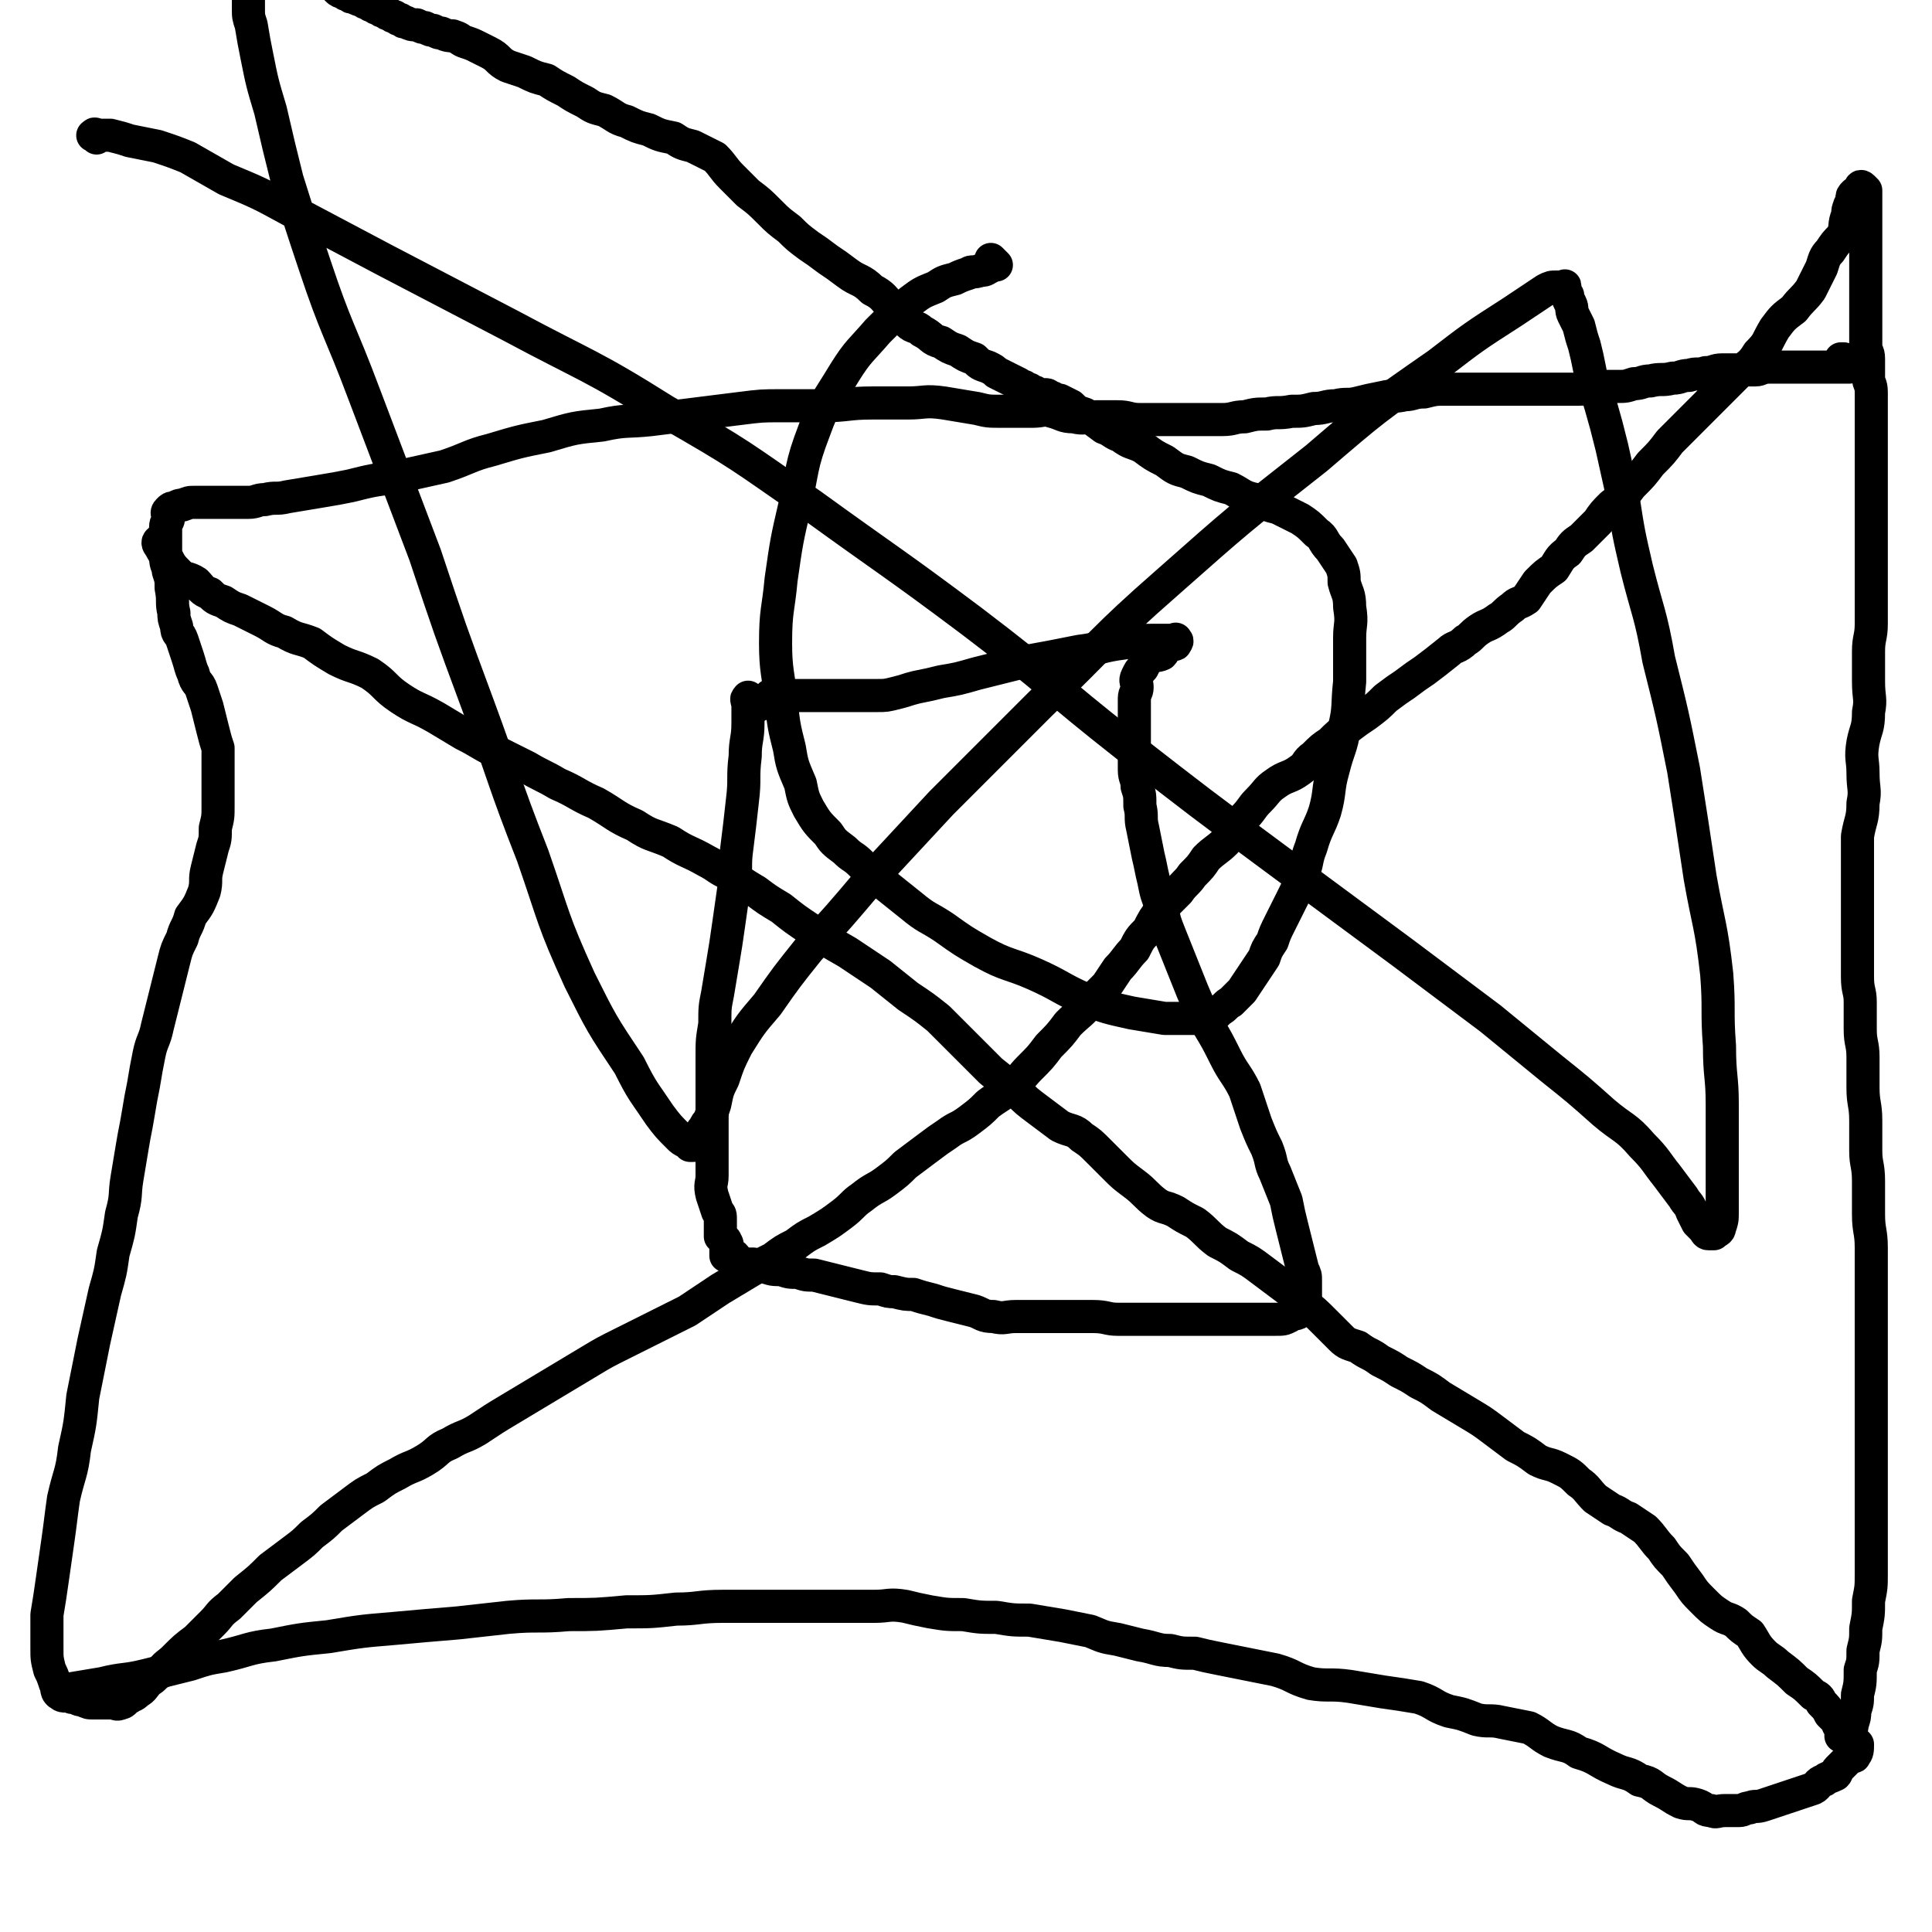
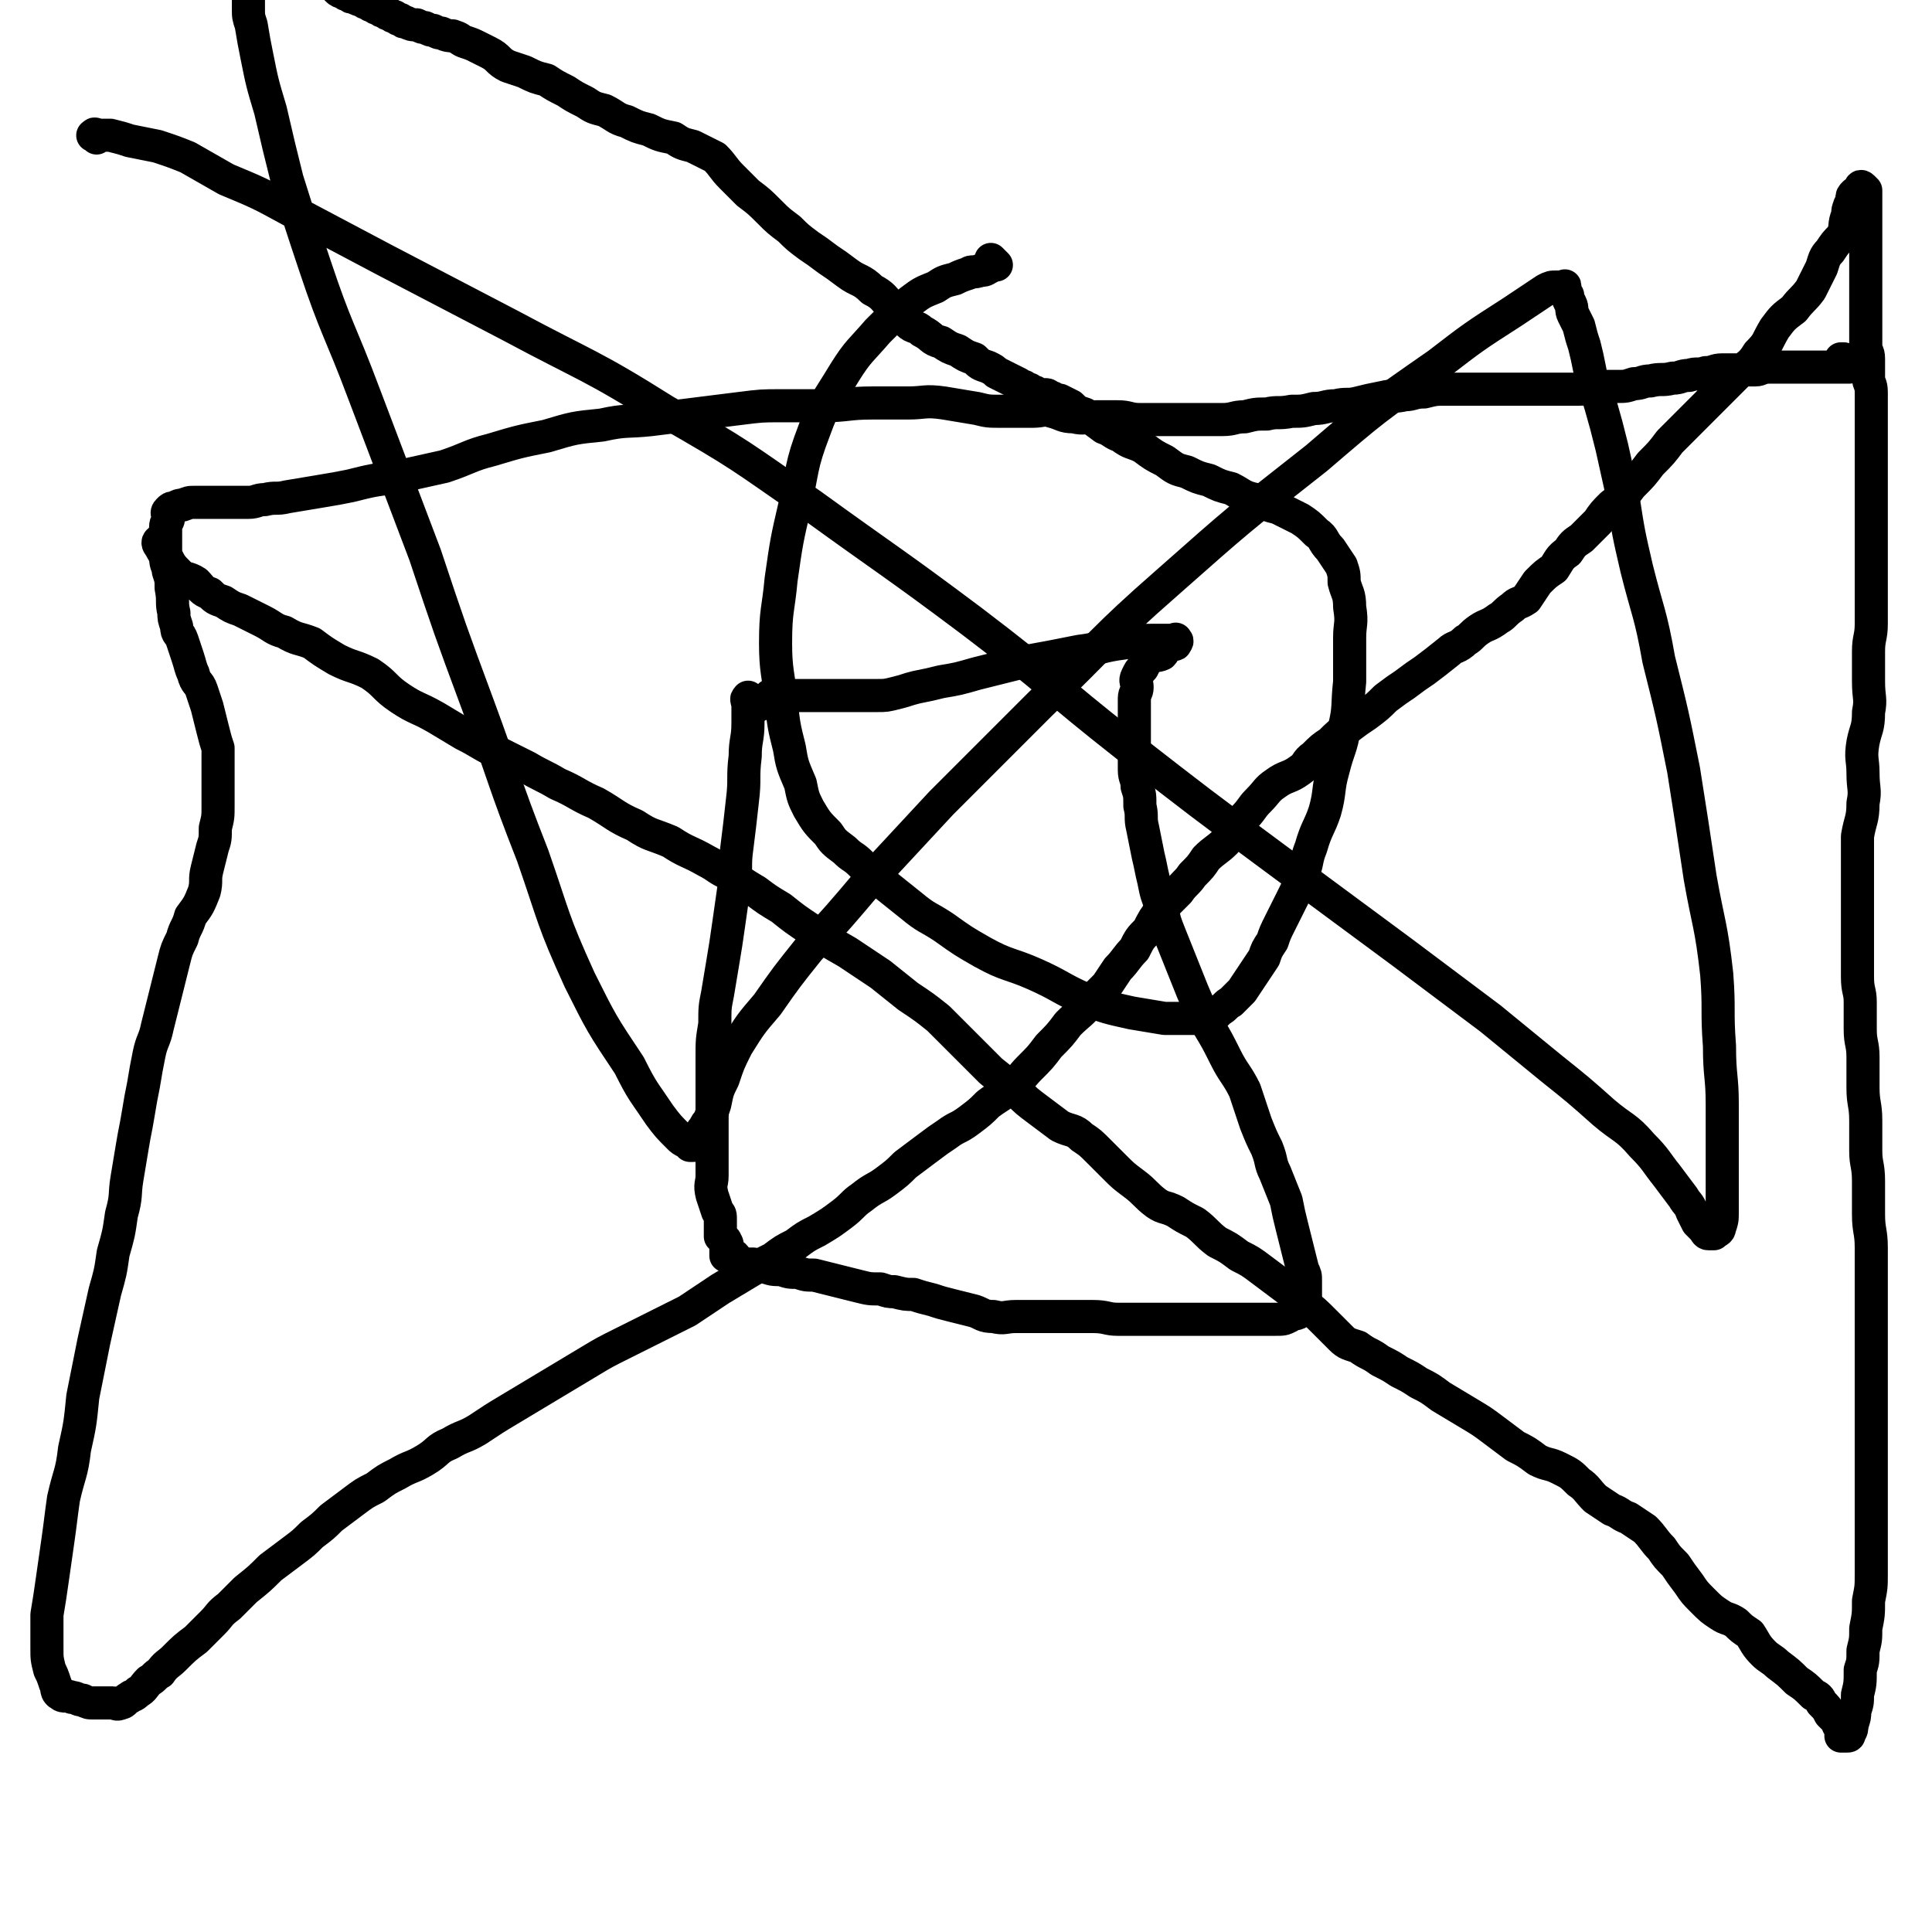
<svg xmlns="http://www.w3.org/2000/svg" viewBox="0 0 700 700" version="1.1">
  <g fill="none" stroke="#000000" stroke-width="12" stroke-linecap="round" stroke-linejoin="round">
    <path d="M59,197c-1,-1 -1,-2 -1,-1 -1,0 -1,1 0,2 1,2 1,2 2,3 2,4 2,4 5,7 2,2 3,1 6,3 2,2 2,3 5,4 2,2 2,2 5,3 3,2 3,2 6,3 4,2 4,2 8,4 4,2 4,3 8,4 5,3 5,2 10,4 4,3 4,3 9,6 6,3 6,2 12,5 6,4 5,5 11,9 6,4 6,3 13,7 5,3 5,3 10,6 6,3 5,3 11,6 6,3 6,3 12,6 5,3 6,3 11,6 7,3 7,4 14,7 7,4 7,5 14,8 6,4 6,3 13,6 6,4 6,3 13,7 4,2 4,3 9,5 4,3 4,3 9,6 4,3 4,3 9,6 5,4 5,4 11,8 6,4 6,4 13,8 6,4 6,4 12,8 5,4 5,4 10,8 6,4 6,4 11,8 5,5 5,5 11,11 4,4 4,4 8,8 5,4 5,4 10,8 3,3 3,3 7,6 4,3 4,3 8,6 4,2 5,1 8,4 3,2 3,2 6,5 3,3 3,3 6,6 3,3 3,3 7,6 4,3 4,4 8,7 3,2 3,1 7,3 3,2 3,2 7,4 4,3 4,4 8,7 4,2 4,2 8,5 4,2 4,2 8,5 4,3 4,3 8,6 4,3 4,3 7,6 4,3 4,3 8,7 3,3 3,3 6,6 2,2 3,2 6,3 4,3 4,2 8,5 4,2 4,2 7,4 4,2 4,2 7,4 4,2 4,2 8,5 5,3 5,3 10,6 5,3 5,3 9,6 4,3 4,3 8,6 4,2 4,2 8,5 4,2 4,1 8,3 4,2 4,2 7,5 3,2 3,3 6,6 3,2 3,2 6,4 3,1 3,2 6,3 3,2 3,2 6,4 3,3 3,4 6,7 2,3 2,3 5,6 2,3 2,3 5,7 2,3 2,3 5,6 3,3 3,3 6,5 3,2 3,1 6,3 2,2 2,2 5,4 2,3 2,4 5,7 2,2 3,2 5,4 4,3 4,3 7,6 3,2 3,2 6,5 2,1 2,1 3,3 2,2 2,2 3,4 1,1 1,1 2,2 1,1 1,1 1,2 1,1 1,1 1,2 0,1 0,1 0,1 0,1 0,1 0,1 1,0 1,0 2,0 1,0 1,0 1,-1 1,-1 1,-2 1,-3 1,-3 1,-3 1,-5 1,-3 1,-3 1,-6 1,-4 1,-4 1,-9 1,-3 1,-3 1,-7 1,-4 1,-4 1,-8 1,-5 1,-5 1,-10 1,-5 1,-5 1,-10 0,-6 0,-6 0,-12 0,-6 0,-6 0,-12 0,-6 0,-6 0,-13 0,-7 0,-7 0,-14 0,-7 0,-7 0,-14 0,-7 0,-7 0,-14 0,-7 0,-7 0,-13 0,-6 0,-6 0,-12 0,-7 0,-7 0,-14 0,-6 -1,-6 -1,-12 0,-6 0,-6 0,-12 0,-6 -1,-6 -1,-11 0,-5 0,-5 0,-11 0,-6 -1,-6 -1,-12 0,-6 0,-6 0,-11 0,-5 -1,-5 -1,-10 0,-5 0,-5 0,-10 0,-4 -1,-4 -1,-9 0,-5 0,-5 0,-10 0,-5 0,-5 0,-10 0,-5 0,-5 0,-10 0,-5 0,-5 0,-11 0,-5 0,-5 0,-10 1,-6 2,-6 2,-12 1,-5 0,-5 0,-11 0,-5 -1,-5 0,-11 1,-5 2,-5 2,-11 1,-5 0,-5 0,-11 0,-6 0,-6 0,-11 0,-5 1,-5 1,-10 0,-5 0,-5 0,-10 0,-5 0,-5 0,-11 0,-4 0,-4 0,-8 0,-4 0,-4 0,-8 0,-4 0,-4 0,-8 0,-4 0,-4 0,-8 0,-4 0,-4 0,-8 0,-4 0,-4 0,-8 0,-3 0,-3 0,-7 0,-4 0,-4 0,-8 0,-3 -1,-3 -1,-5 0,-3 0,-4 0,-7 0,-3 -1,-2 -1,-5 0,-5 0,-5 0,-9 0,-3 0,-3 0,-5 0,-3 0,-3 0,-6 0,-3 0,-3 0,-6 0,-3 0,-3 0,-6 0,-1 0,-1 0,-3 0,-2 0,-2 0,-4 0,-3 0,-3 0,-6 0,-2 0,-2 0,-4 0,-2 0,-2 0,-4 0,-2 0,-2 0,-3 0,0 0,0 0,0 -1,-1 -1,-1 -1,-1 -1,-1 -1,0 -1,0 -1,1 0,2 -1,2 0,1 -1,0 -1,0 -1,1 -1,1 -1,2 0,2 -1,2 -1,3 -1,2 0,2 -1,4 -1,3 0,4 -2,7 -2,2 -2,2 -4,5 -2,2 -2,3 -3,6 -2,4 -2,4 -4,8 -3,4 -3,3 -6,7 -4,3 -4,3 -7,7 -3,5 -2,5 -6,9 -3,5 -4,4 -8,8 -4,4 -4,4 -8,8 -4,4 -4,4 -8,8 -4,4 -4,4 -8,8 -3,4 -3,4 -7,8 -3,4 -3,4 -7,8 -3,4 -3,4 -7,7 -3,3 -3,3 -5,6 -3,3 -3,3 -6,6 -3,2 -3,2 -5,5 -3,2 -3,3 -5,6 -3,2 -3,2 -6,5 -2,3 -2,3 -4,6 -3,2 -3,1 -5,3 -3,2 -3,3 -5,4 -4,3 -4,2 -7,4 -3,2 -3,3 -5,4 -3,3 -4,2 -6,4 -5,4 -5,4 -9,7 -3,2 -3,2 -7,5 -3,2 -3,2 -7,5 -3,3 -3,3 -7,6 -3,2 -3,2 -7,5 -3,2 -3,2 -6,5 -3,2 -3,2 -6,5 -3,2 -2,3 -5,5 -4,3 -5,2 -9,5 -3,2 -3,3 -6,6 -3,3 -2,3 -6,7 -3,4 -3,4 -6,8 -3,3 -4,3 -7,6 -2,3 -2,3 -5,6 -2,3 -3,3 -5,6 -3,3 -3,3 -6,6 -3,4 -3,4 -5,8 -3,3 -3,3 -5,7 -3,3 -3,4 -6,7 -2,3 -2,3 -4,6 -3,3 -3,3 -6,6 -3,4 -4,4 -8,8 -3,4 -3,4 -7,8 -3,4 -3,4 -7,8 -3,3 -3,4 -7,7 -3,3 -4,3 -8,6 -3,3 -3,3 -7,6 -4,3 -4,2 -8,5 -3,2 -3,2 -7,5 -4,3 -4,3 -8,6 -3,3 -3,3 -7,6 -4,3 -4,2 -9,6 -3,2 -3,3 -7,6 -4,3 -4,3 -9,6 -4,2 -4,2 -8,5 -4,2 -4,2 -8,5 -4,2 -4,2 -9,5 -5,3 -5,3 -10,6 -6,4 -6,4 -12,8 -6,3 -6,3 -12,6 -6,3 -6,3 -12,6 -6,3 -6,3 -11,6 -5,3 -5,3 -10,6 -5,3 -5,3 -10,6 -5,3 -5,3 -10,6 -5,3 -5,3 -11,7 -5,3 -5,2 -10,5 -5,2 -4,3 -9,6 -5,3 -5,2 -10,5 -4,2 -4,2 -8,5 -4,2 -4,2 -8,5 -4,3 -4,3 -8,6 -3,3 -3,3 -7,6 -3,3 -3,3 -7,6 -4,3 -4,3 -8,6 -4,4 -4,4 -9,8 -3,3 -3,3 -6,6 -4,3 -3,3 -6,6 -3,3 -3,3 -6,6 -4,3 -4,3 -8,7 -2,2 -3,2 -5,5 -2,1 -2,2 -4,3 -2,2 -2,3 -4,4 -2,2 -2,1 -3,2 -2,1 -2,2 -3,2 -2,1 -2,0 -3,0 -2,0 -2,0 -3,0 -2,0 -2,0 -4,0 -2,0 -2,0 -4,-1 -2,0 -2,-1 -4,-1 -2,-1 -3,0 -4,-1 -2,-1 -1,-2 -2,-4 -1,-3 -1,-3 -2,-5 -1,-4 -1,-4 -1,-8 0,-6 0,-6 0,-12 1,-6 1,-6 2,-13 1,-7 1,-7 2,-14 1,-7 1,-8 2,-15 2,-9 3,-9 4,-18 2,-9 2,-9 3,-19 2,-10 2,-10 4,-20 2,-9 2,-9 4,-18 2,-7 2,-7 3,-14 2,-7 2,-7 3,-14 2,-7 1,-7 2,-13 1,-6 1,-6 2,-12 1,-6 1,-5 2,-11 1,-6 1,-6 2,-11 1,-6 1,-6 2,-11 1,-5 2,-5 3,-10 1,-4 1,-4 2,-8 1,-4 1,-4 2,-8 1,-4 1,-4 2,-8 1,-4 1,-4 3,-8 1,-4 2,-4 3,-8 3,-4 3,-4 5,-9 1,-4 0,-4 1,-8 1,-4 1,-4 2,-8 1,-3 1,-3 1,-7 1,-4 1,-4 1,-8 0,-3 0,-3 0,-7 0,-3 0,-3 0,-7 0,-3 0,-3 0,-7 -1,-3 -1,-3 -2,-7 -1,-4 -1,-4 -2,-8 -1,-3 -1,-3 -2,-6 -1,-3 -2,-2 -3,-6 -1,-2 -1,-3 -2,-6 -1,-3 -1,-3 -2,-6 -1,-3 -2,-2 -2,-5 -1,-3 -1,-3 -1,-5 -1,-4 0,-4 -1,-9 0,-3 0,-3 -1,-6 0,-2 -1,-2 -1,-5 0,-2 0,-2 0,-3 0,-2 0,-2 0,-4 0,-2 0,-2 0,-4 0,-2 1,-2 1,-3 0,-2 -1,-2 0,-3 1,-1 1,-1 2,-1 2,-1 2,-1 3,-1 3,-1 2,-1 5,-1 1,0 1,0 3,0 2,0 2,0 4,0 4,0 4,0 7,0 2,0 2,0 5,0 3,0 3,-1 6,-1 4,-1 4,0 8,-1 6,-1 6,-1 12,-2 6,-1 6,-1 11,-2 8,-2 8,-2 16,-3 9,-2 9,-2 18,-4 9,-3 9,-4 17,-6 10,-3 10,-3 20,-5 10,-3 10,-3 20,-4 9,-2 9,-1 18,-2 8,-1 8,-1 16,-2 8,-1 8,-1 16,-2 8,-1 8,-1 15,-1 8,0 8,0 15,0 9,0 9,-1 18,-1 6,0 6,0 13,0 6,0 6,-1 13,0 6,1 6,1 12,2 4,1 4,1 9,1 6,0 6,0 11,0 4,0 4,-1 7,0 4,1 4,2 8,2 4,1 4,0 8,0 4,0 4,0 8,0 4,0 4,1 8,1 3,0 3,0 7,0 3,0 3,0 7,0 4,0 4,0 8,0 4,0 4,0 8,0 4,0 4,-1 8,-1 4,-1 4,-1 8,-1 4,-1 4,0 9,-1 4,0 4,0 8,-1 4,0 4,-1 8,-1 4,-1 4,0 8,-1 4,-1 4,-1 9,-2 4,-1 4,0 8,-1 3,0 3,-1 7,-1 4,-1 4,-1 8,-1 4,0 4,0 8,0 4,0 4,0 8,0 4,0 4,0 8,0 4,0 4,0 8,0 4,0 4,0 8,0 4,0 4,0 8,0 4,0 4,-1 8,-1 3,0 3,0 6,0 3,0 3,0 6,-1 3,0 3,-1 6,-1 4,-1 4,0 8,-1 3,0 3,-1 6,-1 3,-1 3,0 6,-1 3,0 3,-1 6,-1 3,0 3,0 6,0 3,0 3,0 6,0 2,0 2,-1 5,-1 2,0 2,0 5,0 2,0 2,0 3,0 2,0 2,0 5,0 1,0 1,0 2,0 2,0 2,0 4,0 1,0 1,0 2,0 1,0 1,0 2,0 1,0 1,0 2,0 1,0 1,0 1,0 1,0 1,0 1,0 1,0 1,0 1,0 1,0 1,0 1,0 0,0 0,-1 0,-1 -1,-1 -1,-1 -2,-2 -1,0 -1,0 -1,0 " />
-     <path d="M23,613c-1,-1 -2,-1 -1,-1 1,-1 1,0 3,0 6,-1 6,-1 12,-2 8,-2 8,-1 16,-3 8,-2 8,-2 16,-4 6,-2 6,-2 12,-3 9,-2 9,-3 18,-4 10,-2 10,-2 20,-3 12,-2 12,-2 24,-3 11,-1 11,-1 23,-2 9,-1 9,-1 18,-2 11,-1 11,0 22,-1 10,0 10,0 21,-1 9,0 9,0 18,-1 8,0 8,-1 17,-1 6,0 6,0 12,0 6,0 6,0 12,0 5,0 5,0 10,0 6,0 6,0 11,0 5,0 5,0 10,0 5,0 5,-1 11,0 4,1 4,1 9,2 6,1 6,1 12,1 6,1 6,1 12,1 6,1 6,1 12,1 6,1 6,1 12,2 5,1 5,1 10,2 5,2 4,2 10,3 4,1 4,1 8,2 6,1 6,2 11,2 4,1 4,1 9,1 4,1 4,1 9,2 5,1 5,1 10,2 5,1 5,1 10,2 7,2 6,3 13,5 6,1 7,0 14,1 6,1 6,1 12,2 7,1 7,1 13,2 6,2 5,3 11,5 5,1 5,1 10,3 4,1 5,0 9,1 5,1 5,1 10,2 4,2 4,3 8,5 5,2 6,1 10,4 7,2 6,3 13,6 4,2 5,1 9,4 5,1 4,2 8,4 4,2 3,2 7,4 3,1 3,0 6,1 3,1 2,2 5,2 2,1 2,0 5,0 2,0 2,0 5,0 2,0 2,-1 4,-1 2,-1 2,0 5,-1 3,-1 3,-1 6,-2 3,-1 3,-1 6,-2 3,-1 3,-1 6,-2 2,-1 1,-2 4,-3 1,-1 2,-1 4,-2 1,-1 0,-1 1,-2 1,-1 1,-1 2,-2 1,-1 1,-1 2,-2 1,-1 2,0 2,-1 1,-1 1,-2 1,-4 0,0 0,0 0,0 " />
    <path d="M272,254c-1,-1 -1,-2 -1,-1 -1,0 0,1 0,3 0,3 0,3 0,6 0,6 -1,6 -1,12 -1,8 0,8 -1,16 -1,9 -1,9 -2,17 -1,7 0,7 -1,14 -1,7 -1,7 -2,14 -1,7 -1,7 -2,13 -1,6 -1,6 -2,12 -1,5 -1,5 -1,11 -1,6 -1,6 -1,12 0,6 0,6 0,11 0,5 0,5 0,10 0,4 0,4 0,8 0,3 0,3 0,7 0,3 0,3 0,7 0,3 -1,3 0,7 1,3 1,3 2,6 1,1 1,1 1,3 0,2 0,2 0,3 0,1 0,1 0,2 0,1 0,1 0,1 1,1 2,1 2,2 1,1 0,1 0,2 0,1 0,1 0,1 0,1 0,1 0,1 0,1 0,1 0,1 1,0 1,0 2,0 1,0 1,0 1,0 1,1 1,2 2,2 2,1 2,1 5,1 2,1 2,1 4,1 3,1 3,1 6,1 3,1 3,1 6,1 3,1 3,1 6,1 4,1 4,1 8,2 4,1 4,1 8,2 4,1 4,1 8,1 3,1 3,1 5,1 4,1 4,1 7,1 3,1 3,1 7,2 3,1 3,1 7,2 4,1 4,1 8,2 3,1 3,2 7,2 4,1 4,0 8,0 5,0 5,0 10,0 5,0 5,0 9,0 5,0 5,0 9,0 5,0 5,1 9,1 4,0 4,0 8,0 4,0 4,0 8,0 3,0 3,0 7,0 3,0 3,0 7,0 3,0 3,0 7,0 3,0 3,0 6,0 3,0 3,0 6,0 2,0 2,0 5,0 2,0 2,0 3,0 3,0 3,0 5,-1 0,0 0,-1 1,-1 1,0 1,0 1,0 1,0 1,0 2,-1 1,0 1,-1 1,-1 1,-1 1,0 1,-1 1,-1 0,-1 0,-3 0,-2 0,-2 0,-3 0,-2 0,-2 0,-3 0,-2 0,-2 -1,-4 -1,-4 -1,-4 -2,-8 -1,-4 -1,-4 -2,-8 -1,-4 -1,-4 -2,-9 -2,-5 -2,-5 -4,-10 -2,-4 -1,-4 -3,-9 -2,-4 -2,-4 -4,-9 -2,-6 -2,-6 -4,-12 -3,-6 -4,-6 -7,-12 -3,-6 -3,-6 -6,-11 -3,-6 -3,-6 -6,-13 -2,-5 -2,-5 -4,-10 -2,-5 -2,-5 -4,-10 -2,-5 -2,-5 -3,-10 -2,-5 -2,-5 -3,-10 -1,-4 -1,-5 -2,-9 -1,-5 -1,-5 -2,-10 -1,-4 0,-4 -1,-8 0,-4 0,-4 -1,-7 0,-3 -1,-3 -1,-6 0,-3 0,-3 0,-6 0,-4 0,-4 0,-7 0,-3 0,-3 0,-6 0,-4 0,-4 0,-7 0,-2 1,-2 1,-4 0,-2 -1,-2 0,-4 1,-2 1,-2 2,-3 1,-2 1,-2 2,-3 2,-2 3,-1 5,-2 1,-1 0,-1 1,-2 1,-1 1,-1 2,-1 1,-1 2,0 2,-1 1,-1 0,-1 0,-1 0,-1 0,0 -1,0 -1,0 -1,0 -3,0 -2,0 -2,0 -4,0 -5,0 -5,0 -11,1 -8,1 -8,2 -16,3 -10,2 -10,2 -21,4 -8,2 -8,2 -16,4 -7,2 -7,2 -13,3 -4,1 -4,1 -9,2 -4,1 -3,1 -7,2 -4,1 -4,1 -7,1 -3,0 -3,0 -6,0 -3,0 -3,0 -5,0 -2,0 -2,0 -4,0 -2,0 -2,0 -4,0 -2,0 -2,0 -4,0 -2,0 -2,0 -4,0 -2,0 -2,0 -3,0 -2,0 -2,0 -3,0 -1,0 -1,0 -2,0 -1,0 -1,0 -2,0 -1,0 -1,0 -2,0 0,0 0,0 0,0 -1,1 -1,1 -2,2 0,1 0,1 -1,1 -1,0 -1,0 -1,0 -1,0 -1,0 -1,0 -1,0 0,1 0,1 " />
    <path d="M35,50c-1,-1 -2,-1 -1,-1 0,-1 1,0 2,0 2,0 2,0 4,0 4,1 4,1 7,2 5,1 5,1 10,2 6,2 6,2 11,4 7,4 7,4 14,8 12,5 12,5 23,11 17,9 17,9 34,18 23,12 23,12 46,24 28,15 29,14 56,31 28,16 27,16 53,34 29,21 30,21 58,42 29,22 28,23 56,45 27,21 27,21 54,41 23,17 23,17 46,34 16,12 16,12 32,24 11,9 11,9 22,18 10,8 10,8 19,16 7,6 8,5 14,12 5,5 5,6 9,11 3,4 3,4 6,8 1,2 2,2 3,5 1,2 1,2 2,4 1,1 1,1 2,2 1,1 1,2 2,2 1,0 1,0 1,0 1,0 1,0 1,0 1,-1 2,-1 2,-2 1,-3 1,-3 1,-6 0,-5 0,-5 0,-10 0,-6 0,-6 0,-13 0,-8 0,-8 0,-16 0,-10 -1,-10 -1,-21 -1,-13 0,-13 -1,-26 -2,-18 -3,-18 -6,-35 -3,-20 -3,-20 -6,-39 -4,-20 -4,-20 -9,-40 -3,-17 -4,-17 -8,-33 -3,-13 -3,-13 -5,-26 -2,-9 -2,-9 -4,-18 -2,-8 -2,-8 -4,-15 -2,-7 -3,-7 -4,-13 -1,-5 -1,-5 -2,-9 -1,-3 -1,-3 -2,-7 -1,-2 -1,-2 -2,-4 -1,-2 0,-2 -1,-4 -1,-2 -1,-2 -1,-3 -1,-1 -1,-1 -1,-2 -1,0 0,0 0,0 0,-1 0,-1 0,-1 0,-1 0,0 -1,0 -1,0 -1,0 -2,0 -2,0 -2,0 -4,1 -6,4 -6,4 -12,8 -14,9 -14,9 -27,19 -23,16 -23,16 -44,34 -28,22 -28,22 -54,45 -24,21 -23,22 -46,44 -18,18 -18,18 -36,36 -13,14 -13,14 -26,28 -11,13 -11,13 -22,25 -8,10 -8,10 -15,20 -6,7 -6,7 -11,15 -3,6 -3,6 -5,12 -2,4 -2,4 -3,9 -1,3 -1,3 -2,6 -1,1 -1,1 -2,3 -1,1 -1,1 -1,2 -1,1 0,1 -1,2 0,1 -1,1 -1,1 -1,1 0,1 -1,1 0,0 -1,0 -1,0 -1,-1 -1,-1 -1,-1 -2,-1 -2,-1 -3,-2 -4,-4 -4,-4 -7,-8 -6,-9 -6,-8 -11,-18 -10,-15 -10,-15 -18,-31 -10,-22 -9,-22 -17,-45 -11,-28 -10,-28 -20,-55 -10,-27 -10,-27 -19,-54 -11,-29 -11,-29 -22,-58 -9,-24 -10,-23 -18,-47 -5,-15 -5,-15 -10,-31 -3,-12 -3,-12 -6,-25 -3,-10 -3,-10 -5,-20 -1,-5 -1,-5 -2,-11 -1,-3 -1,-3 -1,-6 0,-2 0,-2 0,-4 0,-2 1,-2 1,-3 0,-1 0,-2 0,-2 1,0 1,0 2,0 1,0 1,0 1,-1 1,0 1,-1 1,-1 1,-1 1,-1 1,-1 1,0 1,0 1,0 1,0 1,0 1,0 1,0 1,0 1,0 1,0 1,0 1,0 1,0 1,0 1,0 1,0 1,0 1,0 1,0 1,0 1,0 1,0 1,0 1,0 1,0 1,1 1,1 0,1 0,1 1,1 1,0 1,0 2,0 1,0 1,0 2,0 1,0 1,1 1,1 1,0 1,0 1,0 1,0 1,0 1,0 1,0 1,0 1,0 1,0 1,0 1,0 1,0 1,0 2,0 1,0 1,0 1,0 1,0 1,0 1,0 1,0 1,0 1,0 1,1 1,1 2,2 1,1 1,1 2,1 1,1 1,1 2,1 1,1 1,1 2,1 2,1 2,1 3,1 1,1 1,1 2,1 1,1 1,1 2,1 1,1 1,1 2,1 1,1 1,1 2,1 1,1 1,1 2,1 1,1 1,1 2,1 1,1 1,1 2,1 1,1 1,1 2,1 2,1 2,1 4,1 2,1 2,1 3,1 2,1 2,1 3,1 2,1 2,1 3,1 2,1 3,1 4,1 3,1 2,1 4,2 3,1 3,1 5,2 2,1 2,1 4,2 4,2 3,3 7,5 3,1 3,1 6,2 4,2 4,2 8,3 3,2 3,2 7,4 3,2 3,2 7,4 3,2 3,2 7,3 4,2 4,3 8,4 4,2 4,2 8,3 4,2 4,2 9,3 3,2 3,2 7,3 4,2 4,2 8,4 3,3 3,4 6,7 3,3 3,3 6,6 4,3 4,3 8,7 3,3 3,3 7,6 3,3 3,3 7,6 3,2 3,2 7,5 3,2 3,2 7,5 4,3 5,2 9,6 4,2 4,3 7,6 3,2 2,3 6,6 2,2 3,1 5,3 4,2 3,3 7,4 3,2 3,2 6,3 3,2 3,2 6,3 2,2 2,2 5,3 2,1 2,1 3,2 2,1 2,1 4,2 2,1 2,1 4,2 1,1 1,1 2,1 1,1 1,1 2,1 1,1 1,1 2,1 1,1 1,1 1,1 1,0 1,0 1,0 1,0 1,0 1,0 1,0 1,0 1,0 1,0 1,1 1,1 1,0 1,0 1,0 1,0 1,1 1,1 1,0 1,0 1,0 1,0 1,0 1,0 2,1 2,1 4,2 2,2 2,2 5,3 3,2 3,2 7,5 3,1 3,2 6,3 4,3 4,2 8,4 4,3 4,3 8,5 4,3 4,3 8,4 4,2 4,2 8,3 4,2 4,2 8,3 4,2 4,3 9,4 4,2 4,2 8,3 4,2 4,2 8,4 3,2 3,2 6,5 3,2 2,3 5,6 2,3 2,3 4,6 1,3 1,3 1,6 1,4 2,4 2,9 1,6 0,6 0,11 0,8 0,8 0,16 -1,9 0,9 -2,17 -1,7 -2,7 -4,15 -2,7 -1,8 -3,15 -2,6 -3,6 -5,13 -2,5 -1,5 -3,10 -2,5 -2,5 -4,9 -2,4 -2,4 -4,8 -2,4 -2,4 -3,7 -2,3 -2,3 -3,6 -2,3 -2,3 -4,6 -2,3 -2,3 -4,6 -2,2 -2,2 -4,4 -2,1 -2,2 -4,3 -2,2 -2,2 -4,2 -3,1 -3,1 -6,1 -5,0 -5,0 -10,0 -6,-1 -6,-1 -12,-2 -9,-2 -9,-2 -17,-5 -9,-4 -9,-5 -18,-9 -9,-4 -10,-3 -19,-8 -7,-4 -7,-4 -14,-9 -6,-4 -6,-3 -12,-8 -5,-4 -5,-4 -10,-8 -4,-3 -4,-3 -8,-7 -3,-3 -3,-2 -6,-5 -4,-3 -4,-3 -6,-6 -4,-4 -4,-4 -7,-9 -2,-4 -2,-4 -3,-9 -3,-7 -3,-7 -4,-13 -2,-8 -2,-8 -3,-17 -1,-10 -2,-11 -2,-21 0,-12 1,-12 2,-23 2,-14 2,-14 5,-27 3,-13 2,-14 7,-27 4,-11 5,-11 11,-21 5,-8 6,-8 12,-15 6,-6 6,-6 12,-11 4,-3 4,-3 9,-5 3,-2 3,-2 7,-3 2,-1 2,-1 5,-2 1,-1 2,0 4,-1 1,0 2,0 3,-1 1,0 1,-1 2,-1 1,0 1,0 1,0 0,0 -1,-1 -1,-1 -1,-1 -1,-1 -1,-1 " />
  </g>
</svg>